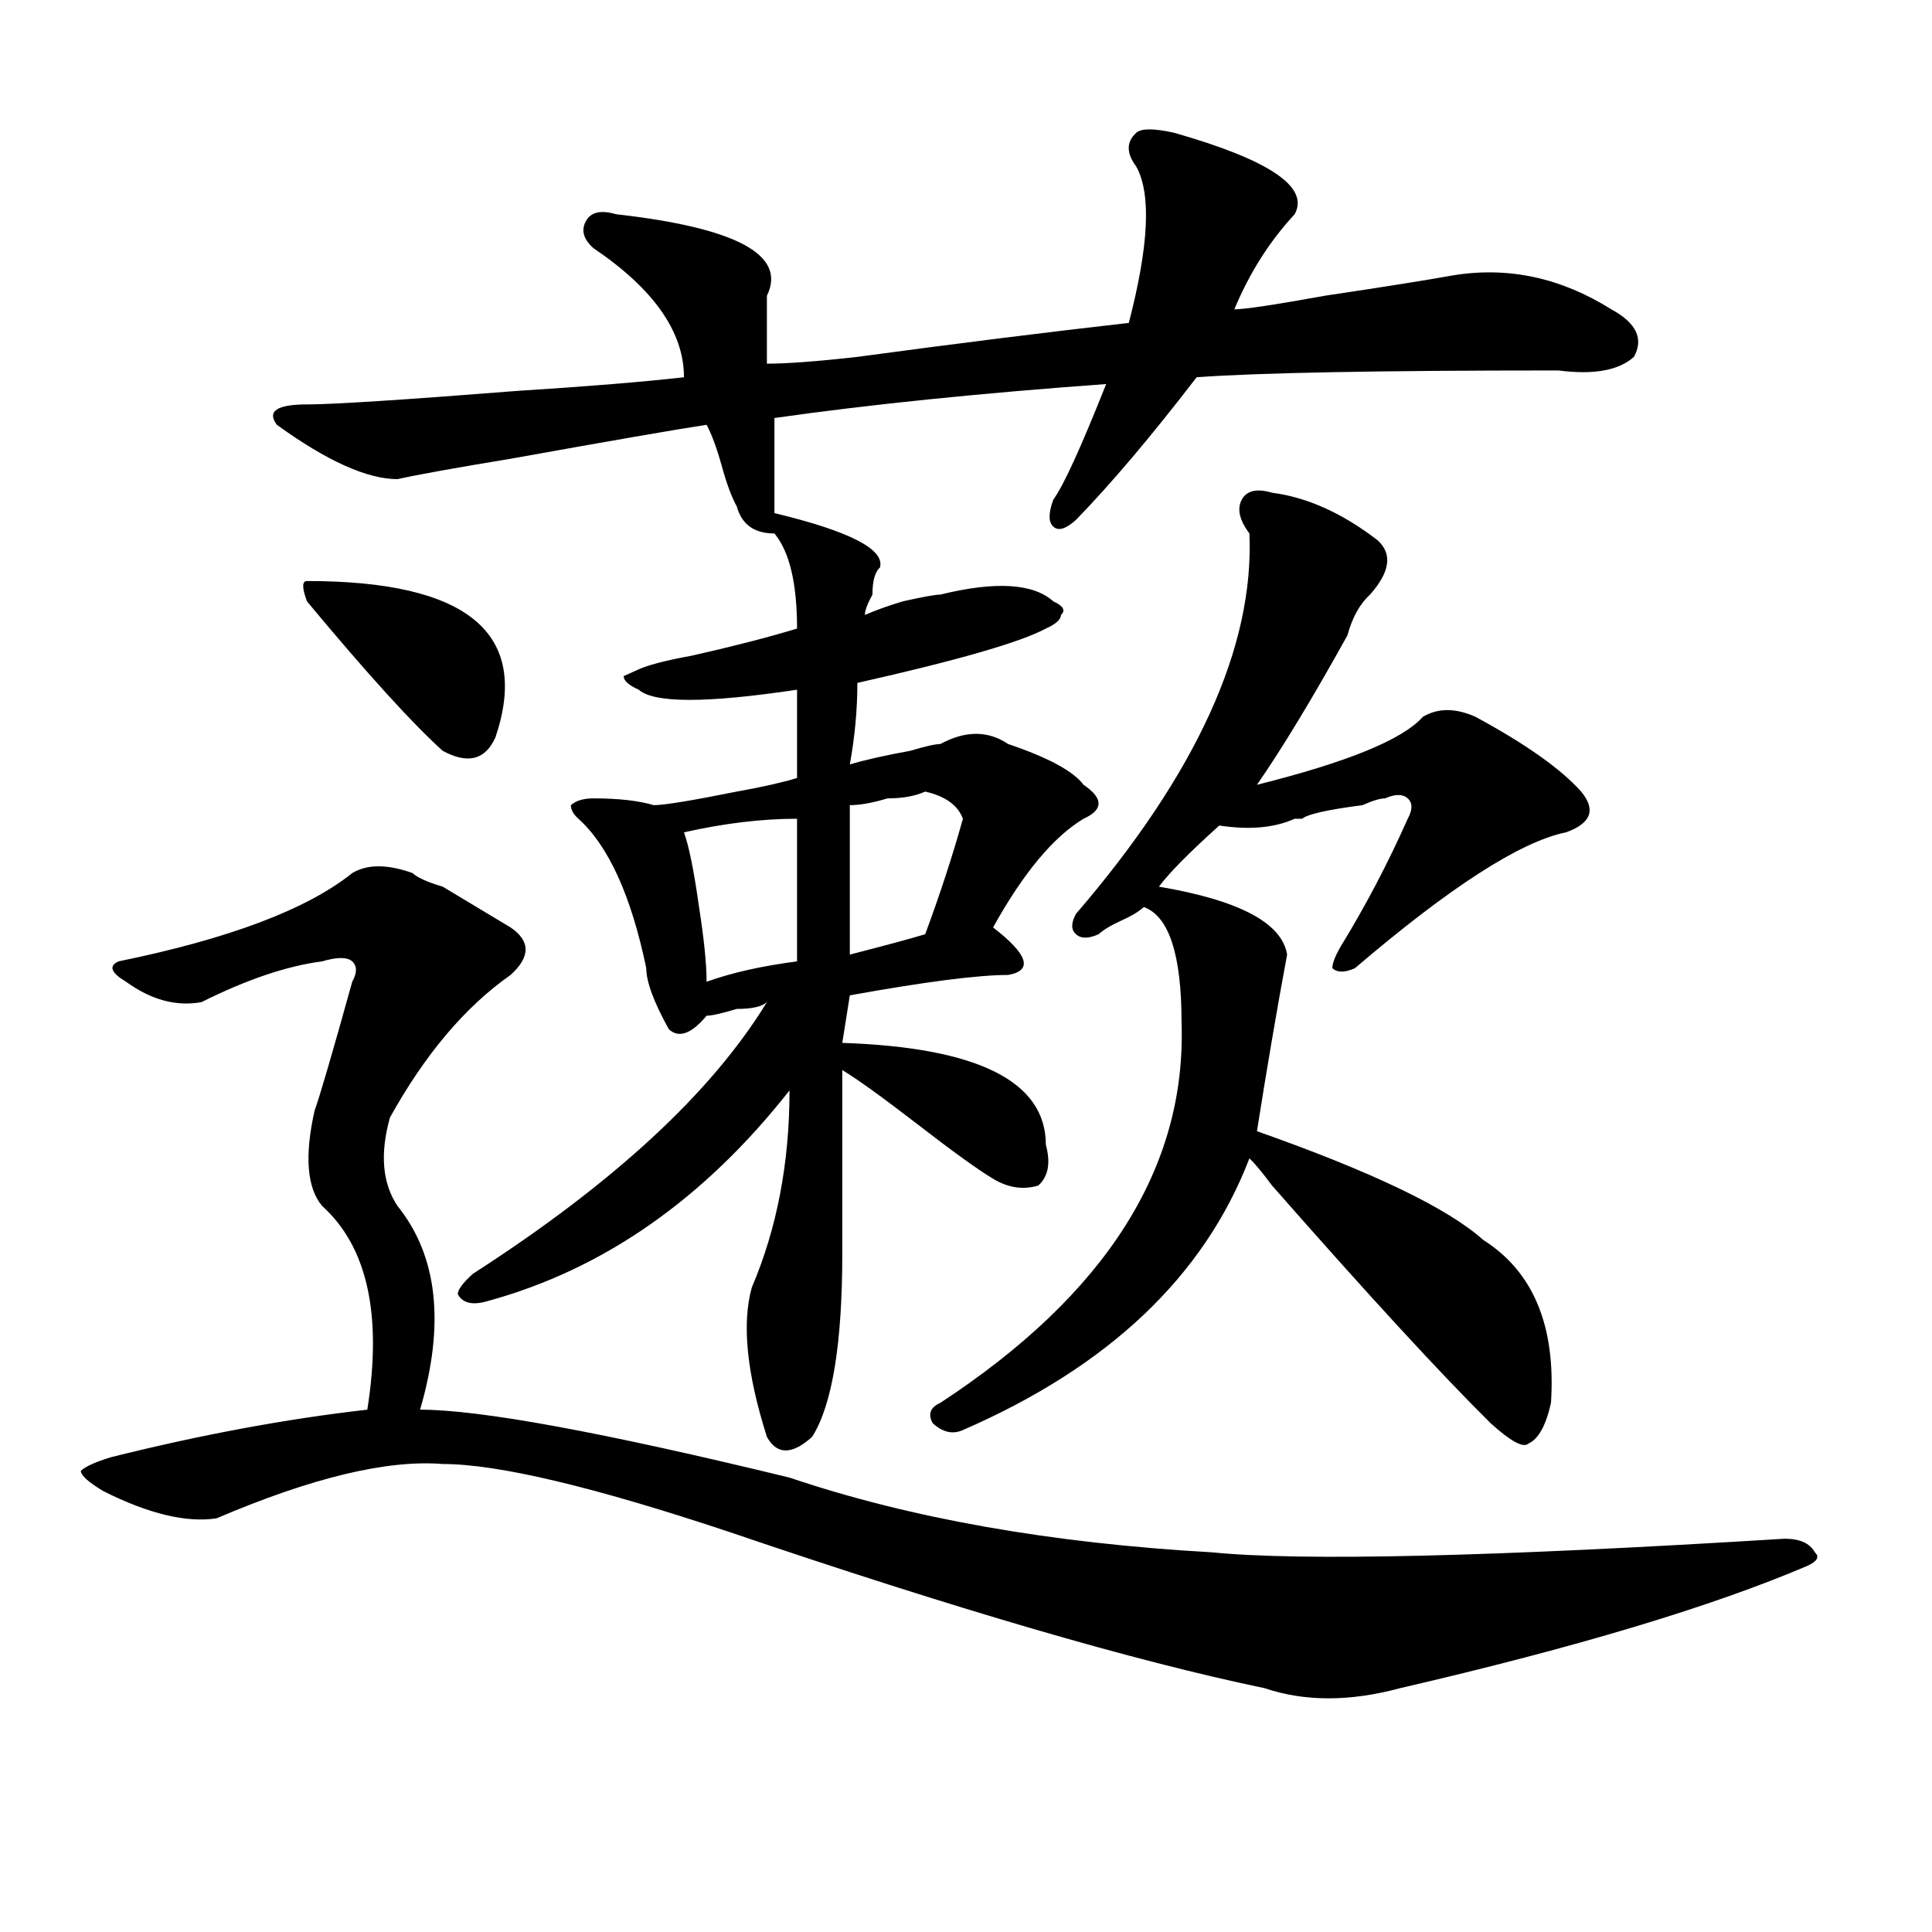
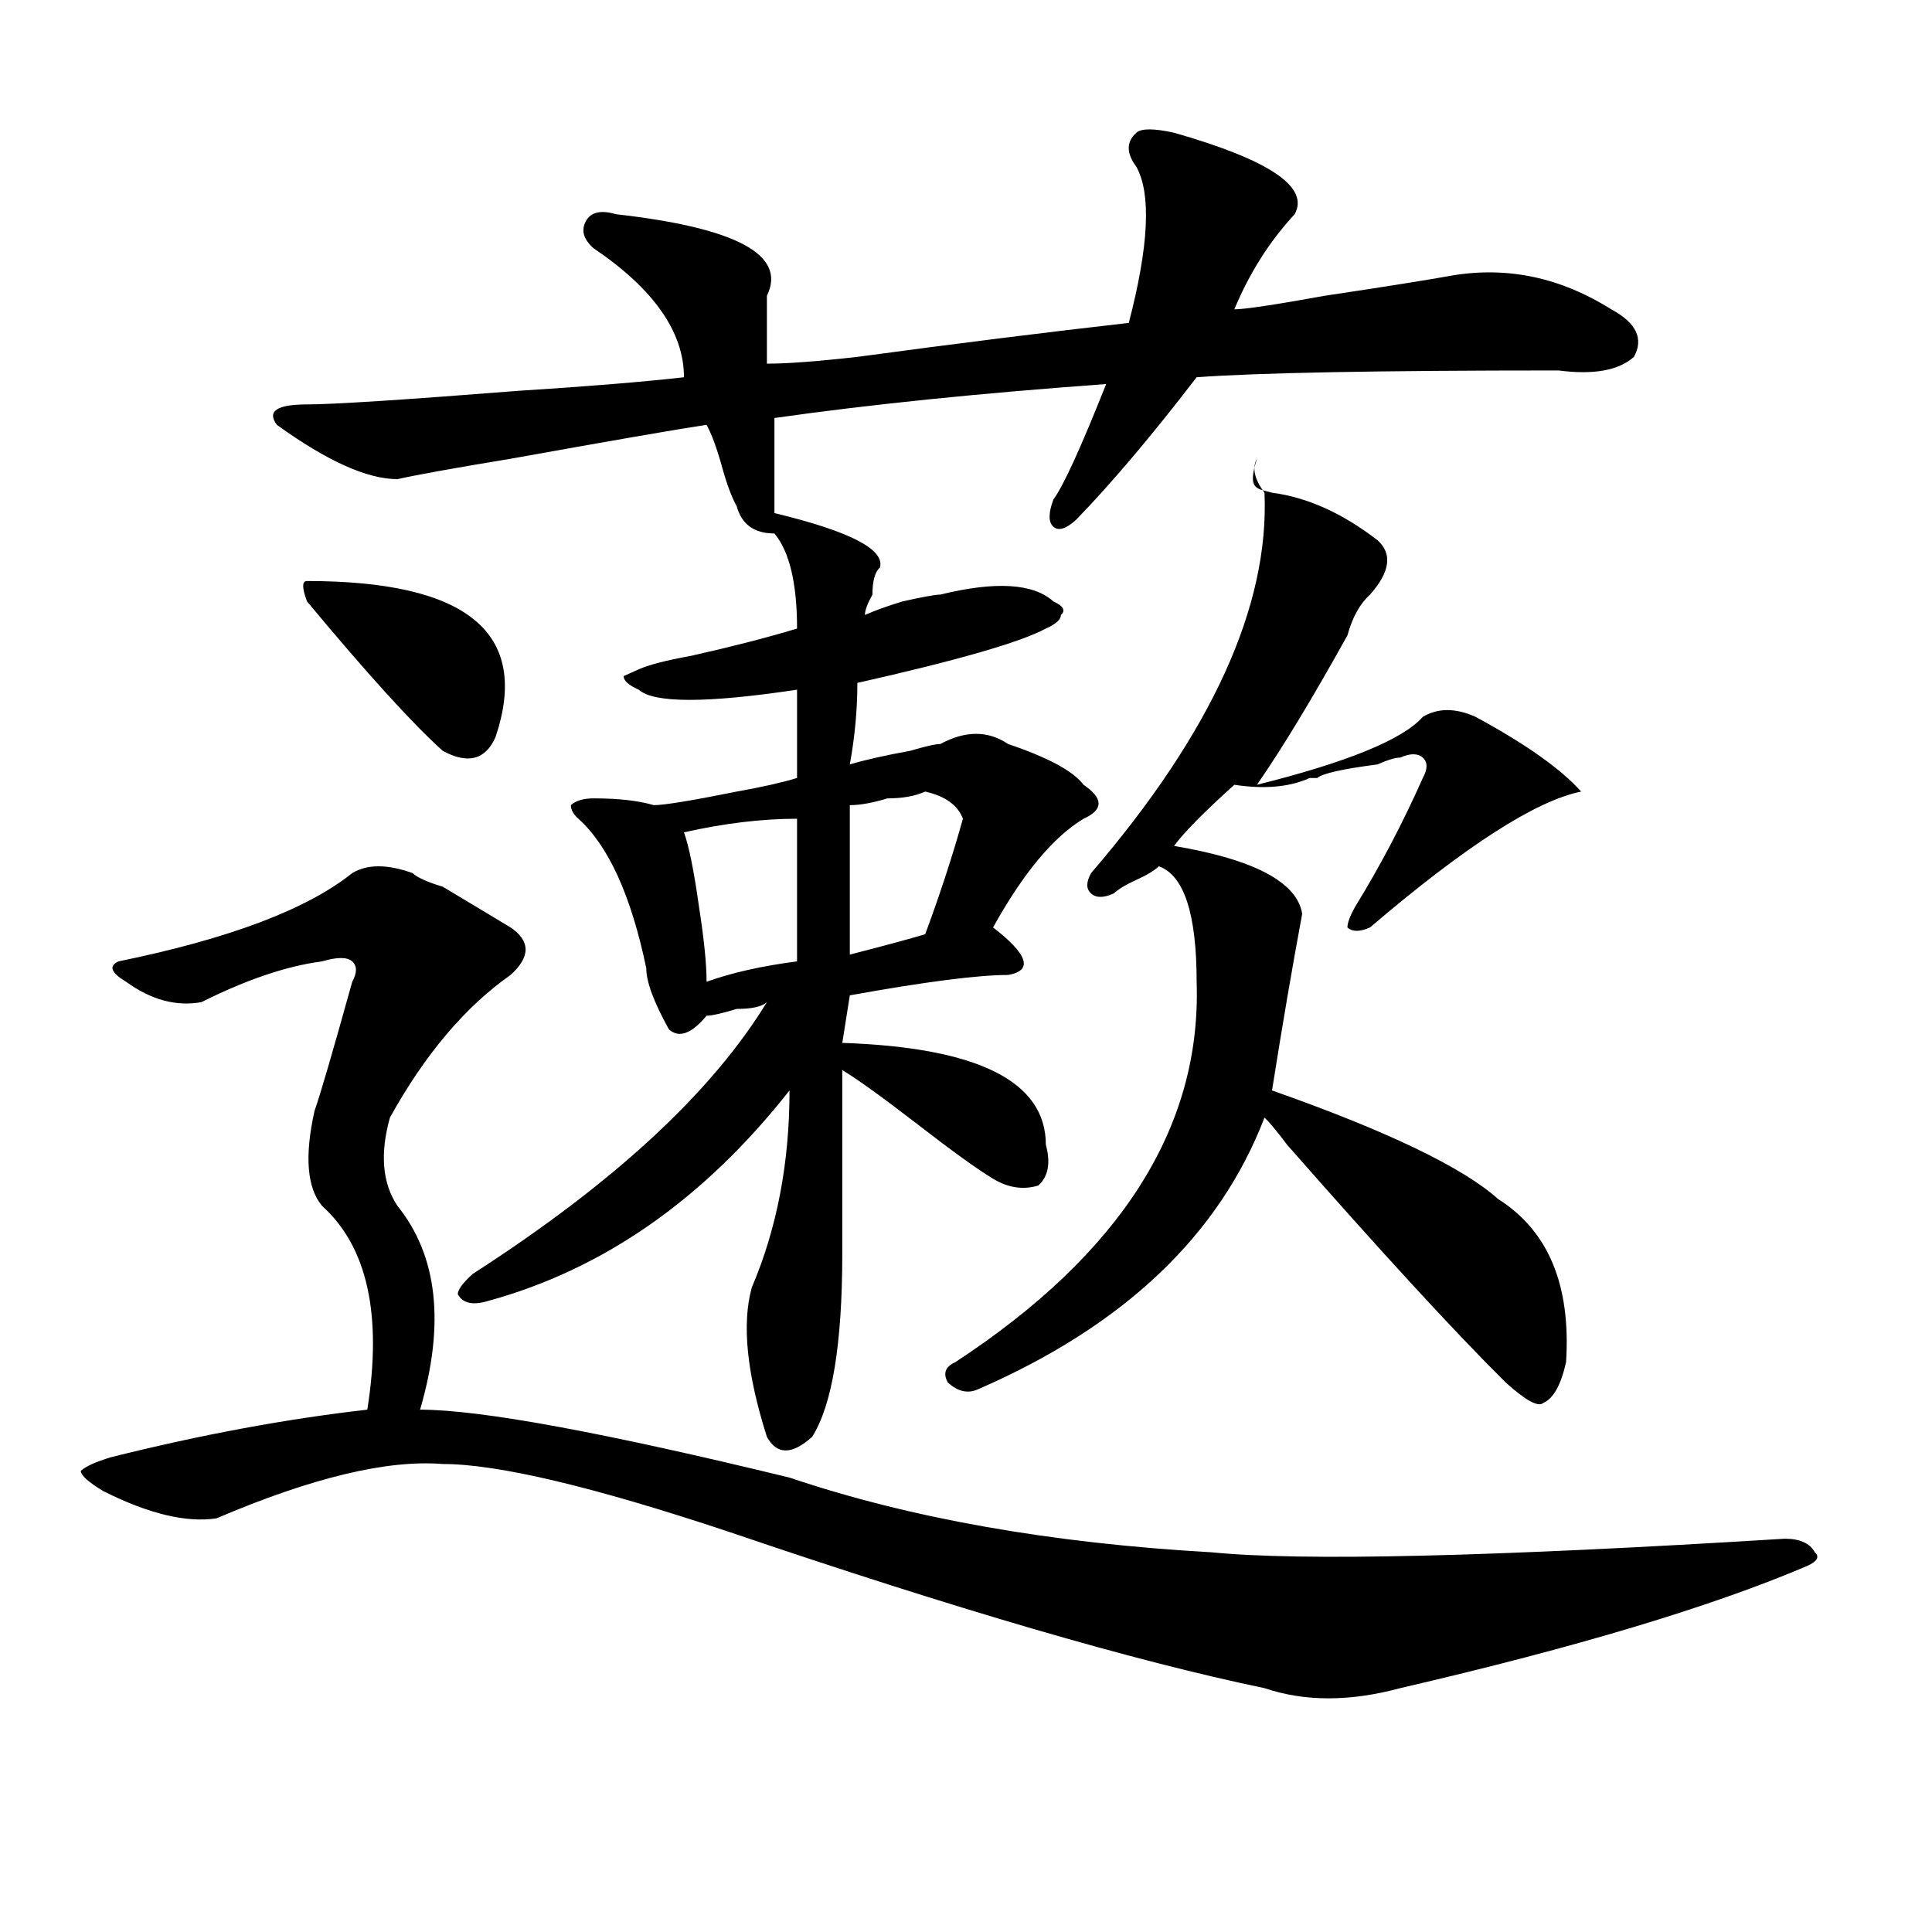
<svg xmlns="http://www.w3.org/2000/svg" version="1.1" id="图层_1" x="0px" y="0px" width="1000px" height="1000px" viewBox="0 0 1000 1000" enable-background="new 0 0 1000 1000" xml:space="preserve">
-   <path d="M213.531,451.906c2.562,2.362,7.805,4.725,15.609,7.031c7.805,4.725,19.512,11.756,35.121,21.094  c10.366,7.031,10.366,15.271,0,24.609c-23.414,16.425-44.267,41.034-62.438,73.828c-5.243,18.787-3.902,34.003,3.902,45.703  c20.792,25.818,24.694,60.975,11.707,105.469c31.219,0,94.937,11.756,191.215,35.156c62.438,21.094,135.24,33.947,218.531,38.672  c46.828,4.669,145.667,2.307,296.578-7.031c7.805,0,12.987,2.307,15.609,7.031c2.561,2.307,1.28,4.669-3.902,7.031  c-49.45,21.094-119.692,42.188-210.727,63.281c-26.036,7.031-49.45,7.031-70.242,0c-67.682-14.063-159.996-41.034-277.066-80.859  c-70.242-23.4-119.692-35.156-148.289-35.156c-28.657-2.307-67.681,7.031-117.07,28.125c-15.609,2.362-35.121-2.307-58.535-14.063  c-7.805-4.669-11.707-8.185-11.707-10.547c2.562-2.307,7.805-4.669,15.609-7.031c46.828-11.7,91.034-19.885,132.68-24.609  c7.805-49.219,0-84.375-23.414-105.469c-7.805-9.338-9.146-25.763-3.902-49.219c2.562-7.031,9.085-29.278,19.512-66.797  c2.562-4.669,2.562-8.185,0-10.547c-2.622-2.307-7.805-2.307-15.609,0c-18.231,2.362-39.023,9.394-62.438,21.094  c-13.048,2.362-26.036-1.153-39.023-10.547c-7.805-4.669-9.146-8.185-3.902-10.547c57.194-11.7,97.559-26.916,120.973-45.703  C190.117,447.237,200.483,447.237,213.531,451.906z M607.668,68.703c49.389,14.063,70.242,28.125,62.438,42.188  c-13.049,14.063-23.414,30.487-31.219,49.219c5.183,0,20.792-2.307,46.828-7.031c31.219-4.669,53.291-8.185,66.34-10.547  c28.597-4.669,55.913,1.209,81.949,17.578c12.987,7.031,16.89,15.271,11.707,24.609c-7.805,7.031-20.854,9.394-39.023,7.031  c-93.656,0-156.094,1.209-187.313,3.516c-23.414,30.487-44.268,55.097-62.438,73.828c-5.244,4.725-9.146,5.878-11.707,3.516  c-2.622-2.307-2.622-7.031,0-14.063c5.183-7.031,14.268-26.916,27.316-59.766c-65.06,4.725-122.314,10.547-171.703,17.578  c0,18.787,0,35.156,0,49.219c39.023,9.394,57.193,18.787,54.633,28.125c-2.622,2.362-3.902,7.031-3.902,14.063  c-2.622,4.725-3.902,8.24-3.902,10.547c5.183-2.307,11.707-4.669,19.512-7.031c10.365-2.307,16.89-3.516,19.512-3.516  c28.597-7.031,48.108-5.822,58.535,3.516c5.183,2.362,6.463,4.725,3.902,7.031c0,2.362-2.622,4.725-7.805,7.031  c-13.049,7.031-45.548,16.425-97.559,28.125c0,14.063-1.342,28.125-3.902,42.188c7.805-2.307,18.17-4.669,31.219-7.031  c7.805-2.307,12.987-3.516,15.609-3.516c12.987-7.031,24.694-7.031,35.121,0c20.792,7.031,33.779,14.063,39.023,21.094  c10.365,7.031,10.365,12.909,0,17.578c-15.609,9.394-31.219,28.125-46.828,56.25c18.17,14.063,20.792,22.303,7.805,24.609  c-15.609,0-42.926,3.516-81.949,10.547l-3.902,24.609c70.242,2.362,105.363,19.94,105.363,52.734  c2.561,9.394,1.28,16.425-3.902,21.094c-7.805,2.362-15.609,1.209-23.414-3.516c-7.805-4.669-20.854-14.063-39.023-28.125  c-18.231-14.063-31.219-23.4-39.023-28.125c0,37.519,0,69.159,0,94.922c0,46.912-5.244,78.553-15.609,94.922  c-10.427,9.394-18.231,9.394-23.414,0c-10.427-32.794-13.049-58.557-7.805-77.344c12.987-30.432,19.512-64.435,19.512-101.953  c-44.268,56.25-96.278,92.615-156.094,108.984c-7.805,2.362-13.048,1.209-15.609-3.516c0-2.307,2.562-5.822,7.805-10.547  c72.804-46.856,123.533-93.713,152.191-140.625c-2.622,2.362-7.805,3.516-15.609,3.516c-7.805,2.362-13.049,3.516-15.609,3.516  c-7.805,9.394-14.329,11.756-19.512,7.031c-7.805-14.063-11.707-24.609-11.707-31.641c-7.805-37.463-19.512-63.281-35.121-77.344  c-2.622-2.307-3.902-4.669-3.902-7.031c2.562-2.307,6.464-3.516,11.707-3.516c12.987,0,23.414,1.209,31.219,3.516  c5.183,0,19.512-2.307,42.926-7.031c12.987-2.307,23.414-4.669,31.219-7.031c0-14.063,0-29.278,0-45.703  c-46.828,7.031-74.145,7.031-81.949,0c-5.243-2.307-7.805-4.669-7.805-7.031l7.805-3.516c5.183-2.307,14.268-4.669,27.316-7.031  c20.792-4.669,39.023-9.338,54.633-14.063c0-23.4-3.902-39.825-11.707-49.219c-10.427,0-16.951-4.669-19.512-14.063  c-2.622-4.669-5.244-11.7-7.805-21.094c-2.622-9.338-5.244-16.369-7.805-21.094c-15.609,2.362-49.45,8.24-101.461,17.578  c-28.657,4.725-48.169,8.24-58.535,10.547c-15.609,0-36.462-9.338-62.438-28.125c-5.243-7.031,0-10.547,15.609-10.547  c12.987,0,49.39-2.307,109.266-7.031c36.401-2.307,64.998-4.669,85.852-7.031c0-23.4-15.609-45.703-46.828-66.797  c-5.243-4.669-6.524-9.338-3.902-14.063c2.562-4.669,7.805-5.822,15.609-3.516c62.438,7.031,88.412,21.094,78.047,42.188  c0,7.031,0,18.787,0,35.156c10.365,0,25.975-1.153,46.828-3.516c52.011-7.031,98.839-12.854,140.484-17.578  c10.365-39.825,11.707-66.797,3.902-80.859c-5.244-7.031-5.244-12.854,0-17.578C590.717,66.396,597.241,66.396,607.668,68.703z   M158.898,300.734c83.229,0,115.729,26.972,97.559,80.859c-5.243,11.756-14.329,14.063-27.316,7.031  c-15.609-14.063-39.023-39.825-70.242-77.344C156.276,304.25,156.276,300.734,158.898,300.734z M412.551,423.781  c-18.231,0-37.743,2.362-58.535,7.031c2.561,7.031,5.183,19.94,7.805,38.672c2.561,16.425,3.902,29.334,3.902,38.672  c12.987-4.669,28.597-8.185,46.828-10.547C412.551,471.847,412.551,447.237,412.551,423.781z M478.891,409.719  c-5.244,2.362-11.707,3.516-19.512,3.516c-7.805,2.362-14.329,3.516-19.512,3.516c0,28.125,0,53.943,0,77.344  c18.17-4.669,31.219-8.185,39.023-10.547c7.805-21.094,14.268-40.979,19.512-59.766C495.78,416.75,489.256,412.081,478.891,409.719z   M658.398,255.031c18.17,2.362,36.401,10.547,54.633,24.609c7.805,7.031,6.463,16.425-3.902,28.125  c-5.244,4.725-9.146,11.756-11.707,21.094c-18.231,32.85-33.841,58.612-46.828,77.344c46.828-11.7,75.425-23.4,85.852-35.156  c7.805-4.669,16.89-4.669,27.316,0c25.975,14.063,44.206,26.972,54.633,38.672c7.805,9.394,5.183,16.425-7.805,21.094  c-23.414,4.725-59.877,28.125-109.266,70.313c-5.244,2.362-9.146,2.362-11.707,0c0-2.307,1.28-5.822,3.902-10.547  c12.987-21.094,24.694-43.341,35.121-66.797c2.561-4.669,2.561-8.185,0-10.547c-2.622-2.307-6.524-2.307-11.707,0  c-2.622,0-6.524,1.209-11.707,3.516c-18.231,2.362-28.658,4.725-31.219,7.031h-3.902c-10.427,4.725-23.414,5.878-39.023,3.516  c-15.609,14.063-26.036,24.609-31.219,31.641c41.584,7.031,63.718,18.787,66.34,35.156c-5.244,28.125-10.427,58.612-15.609,91.406  c59.815,21.094,98.839,39.881,117.07,56.25c25.975,16.425,37.682,44.55,35.121,84.375c-2.622,11.756-6.524,18.787-11.707,21.094  c-2.622,2.362-9.146-1.153-19.512-10.547c-26.036-25.763-63.779-66.797-113.168-123.047c-5.244-7.031-9.146-11.7-11.707-14.063  c-23.414,60.975-72.864,107.831-148.289,140.625c-5.244,2.362-10.427,1.209-15.609-3.516c-2.622-4.669-1.342-8.185,3.902-10.547  c85.852-56.25,127.436-121.838,124.875-196.875c0-35.156-6.524-55.041-19.512-59.766c-2.622,2.362-6.524,4.725-11.707,7.031  c-5.244,2.362-9.146,4.725-11.707,7.031c-5.244,2.362-9.146,2.362-11.707,0c-2.622-2.307-2.622-5.822,0-10.547  c62.438-72.619,92.314-138.263,89.754-196.875c-5.244-7.031-6.524-12.854-3.902-17.578  C645.35,253.878,650.594,252.725,658.398,255.031z" />
+   <path d="M213.531,451.906c2.562,2.362,7.805,4.725,15.609,7.031c7.805,4.725,19.512,11.756,35.121,21.094  c10.366,7.031,10.366,15.271,0,24.609c-23.414,16.425-44.267,41.034-62.438,73.828c-5.243,18.787-3.902,34.003,3.902,45.703  c20.792,25.818,24.694,60.975,11.707,105.469c31.219,0,94.937,11.756,191.215,35.156c62.438,21.094,135.24,33.947,218.531,38.672  c46.828,4.669,145.667,2.307,296.578-7.031c7.805,0,12.987,2.307,15.609,7.031c2.561,2.307,1.28,4.669-3.902,7.031  c-49.45,21.094-119.692,42.188-210.727,63.281c-26.036,7.031-49.45,7.031-70.242,0c-67.682-14.063-159.996-41.034-277.066-80.859  c-70.242-23.4-119.692-35.156-148.289-35.156c-28.657-2.307-67.681,7.031-117.07,28.125c-15.609,2.362-35.121-2.307-58.535-14.063  c-7.805-4.669-11.707-8.185-11.707-10.547c2.562-2.307,7.805-4.669,15.609-7.031c46.828-11.7,91.034-19.885,132.68-24.609  c7.805-49.219,0-84.375-23.414-105.469c-7.805-9.338-9.146-25.763-3.902-49.219c2.562-7.031,9.085-29.278,19.512-66.797  c2.562-4.669,2.562-8.185,0-10.547c-2.622-2.307-7.805-2.307-15.609,0c-18.231,2.362-39.023,9.394-62.438,21.094  c-13.048,2.362-26.036-1.153-39.023-10.547c-7.805-4.669-9.146-8.185-3.902-10.547c57.194-11.7,97.559-26.916,120.973-45.703  C190.117,447.237,200.483,447.237,213.531,451.906z M607.668,68.703c49.389,14.063,70.242,28.125,62.438,42.188  c-13.049,14.063-23.414,30.487-31.219,49.219c5.183,0,20.792-2.307,46.828-7.031c31.219-4.669,53.291-8.185,66.34-10.547  c28.597-4.669,55.913,1.209,81.949,17.578c12.987,7.031,16.89,15.271,11.707,24.609c-7.805,7.031-20.854,9.394-39.023,7.031  c-93.656,0-156.094,1.209-187.313,3.516c-23.414,30.487-44.268,55.097-62.438,73.828c-5.244,4.725-9.146,5.878-11.707,3.516  c-2.622-2.307-2.622-7.031,0-14.063c5.183-7.031,14.268-26.916,27.316-59.766c-65.06,4.725-122.314,10.547-171.703,17.578  c0,18.787,0,35.156,0,49.219c39.023,9.394,57.193,18.787,54.633,28.125c-2.622,2.362-3.902,7.031-3.902,14.063  c-2.622,4.725-3.902,8.24-3.902,10.547c5.183-2.307,11.707-4.669,19.512-7.031c10.365-2.307,16.89-3.516,19.512-3.516  c28.597-7.031,48.108-5.822,58.535,3.516c5.183,2.362,6.463,4.725,3.902,7.031c0,2.362-2.622,4.725-7.805,7.031  c-13.049,7.031-45.548,16.425-97.559,28.125c0,14.063-1.342,28.125-3.902,42.188c7.805-2.307,18.17-4.669,31.219-7.031  c7.805-2.307,12.987-3.516,15.609-3.516c12.987-7.031,24.694-7.031,35.121,0c20.792,7.031,33.779,14.063,39.023,21.094  c10.365,7.031,10.365,12.909,0,17.578c-15.609,9.394-31.219,28.125-46.828,56.25c18.17,14.063,20.792,22.303,7.805,24.609  c-15.609,0-42.926,3.516-81.949,10.547l-3.902,24.609c70.242,2.362,105.363,19.94,105.363,52.734  c2.561,9.394,1.28,16.425-3.902,21.094c-7.805,2.362-15.609,1.209-23.414-3.516c-7.805-4.669-20.854-14.063-39.023-28.125  c-18.231-14.063-31.219-23.4-39.023-28.125c0,37.519,0,69.159,0,94.922c0,46.912-5.244,78.553-15.609,94.922  c-10.427,9.394-18.231,9.394-23.414,0c-10.427-32.794-13.049-58.557-7.805-77.344c12.987-30.432,19.512-64.435,19.512-101.953  c-44.268,56.25-96.278,92.615-156.094,108.984c-7.805,2.362-13.048,1.209-15.609-3.516c0-2.307,2.562-5.822,7.805-10.547  c72.804-46.856,123.533-93.713,152.191-140.625c-2.622,2.362-7.805,3.516-15.609,3.516c-7.805,2.362-13.049,3.516-15.609,3.516  c-7.805,9.394-14.329,11.756-19.512,7.031c-7.805-14.063-11.707-24.609-11.707-31.641c-7.805-37.463-19.512-63.281-35.121-77.344  c-2.622-2.307-3.902-4.669-3.902-7.031c2.562-2.307,6.464-3.516,11.707-3.516c12.987,0,23.414,1.209,31.219,3.516  c5.183,0,19.512-2.307,42.926-7.031c12.987-2.307,23.414-4.669,31.219-7.031c0-14.063,0-29.278,0-45.703  c-46.828,7.031-74.145,7.031-81.949,0c-5.243-2.307-7.805-4.669-7.805-7.031l7.805-3.516c5.183-2.307,14.268-4.669,27.316-7.031  c20.792-4.669,39.023-9.338,54.633-14.063c0-23.4-3.902-39.825-11.707-49.219c-10.427,0-16.951-4.669-19.512-14.063  c-2.622-4.669-5.244-11.7-7.805-21.094c-2.622-9.338-5.244-16.369-7.805-21.094c-15.609,2.362-49.45,8.24-101.461,17.578  c-28.657,4.725-48.169,8.24-58.535,10.547c-15.609,0-36.462-9.338-62.438-28.125c-5.243-7.031,0-10.547,15.609-10.547  c12.987,0,49.39-2.307,109.266-7.031c36.401-2.307,64.998-4.669,85.852-7.031c0-23.4-15.609-45.703-46.828-66.797  c-5.243-4.669-6.524-9.338-3.902-14.063c2.562-4.669,7.805-5.822,15.609-3.516c62.438,7.031,88.412,21.094,78.047,42.188  c0,7.031,0,18.787,0,35.156c10.365,0,25.975-1.153,46.828-3.516c52.011-7.031,98.839-12.854,140.484-17.578  c10.365-39.825,11.707-66.797,3.902-80.859c-5.244-7.031-5.244-12.854,0-17.578C590.717,66.396,597.241,66.396,607.668,68.703z   M158.898,300.734c83.229,0,115.729,26.972,97.559,80.859c-5.243,11.756-14.329,14.063-27.316,7.031  c-15.609-14.063-39.023-39.825-70.242-77.344C156.276,304.25,156.276,300.734,158.898,300.734z M412.551,423.781  c-18.231,0-37.743,2.362-58.535,7.031c2.561,7.031,5.183,19.94,7.805,38.672c2.561,16.425,3.902,29.334,3.902,38.672  c12.987-4.669,28.597-8.185,46.828-10.547C412.551,471.847,412.551,447.237,412.551,423.781z M478.891,409.719  c-5.244,2.362-11.707,3.516-19.512,3.516c-7.805,2.362-14.329,3.516-19.512,3.516c0,28.125,0,53.943,0,77.344  c18.17-4.669,31.219-8.185,39.023-10.547c7.805-21.094,14.268-40.979,19.512-59.766C495.78,416.75,489.256,412.081,478.891,409.719z   M658.398,255.031c18.17,2.362,36.401,10.547,54.633,24.609c7.805,7.031,6.463,16.425-3.902,28.125  c-5.244,4.725-9.146,11.756-11.707,21.094c-18.231,32.85-33.841,58.612-46.828,77.344c46.828-11.7,75.425-23.4,85.852-35.156  c7.805-4.669,16.89-4.669,27.316,0c25.975,14.063,44.206,26.972,54.633,38.672c-23.414,4.725-59.877,28.125-109.266,70.313c-5.244,2.362-9.146,2.362-11.707,0c0-2.307,1.28-5.822,3.902-10.547  c12.987-21.094,24.694-43.341,35.121-66.797c2.561-4.669,2.561-8.185,0-10.547c-2.622-2.307-6.524-2.307-11.707,0  c-2.622,0-6.524,1.209-11.707,3.516c-18.231,2.362-28.658,4.725-31.219,7.031h-3.902c-10.427,4.725-23.414,5.878-39.023,3.516  c-15.609,14.063-26.036,24.609-31.219,31.641c41.584,7.031,63.718,18.787,66.34,35.156c-5.244,28.125-10.427,58.612-15.609,91.406  c59.815,21.094,98.839,39.881,117.07,56.25c25.975,16.425,37.682,44.55,35.121,84.375c-2.622,11.756-6.524,18.787-11.707,21.094  c-2.622,2.362-9.146-1.153-19.512-10.547c-26.036-25.763-63.779-66.797-113.168-123.047c-5.244-7.031-9.146-11.7-11.707-14.063  c-23.414,60.975-72.864,107.831-148.289,140.625c-5.244,2.362-10.427,1.209-15.609-3.516c-2.622-4.669-1.342-8.185,3.902-10.547  c85.852-56.25,127.436-121.838,124.875-196.875c0-35.156-6.524-55.041-19.512-59.766c-2.622,2.362-6.524,4.725-11.707,7.031  c-5.244,2.362-9.146,4.725-11.707,7.031c-5.244,2.362-9.146,2.362-11.707,0c-2.622-2.307-2.622-5.822,0-10.547  c62.438-72.619,92.314-138.263,89.754-196.875c-5.244-7.031-6.524-12.854-3.902-17.578  C645.35,253.878,650.594,252.725,658.398,255.031z" />
</svg>